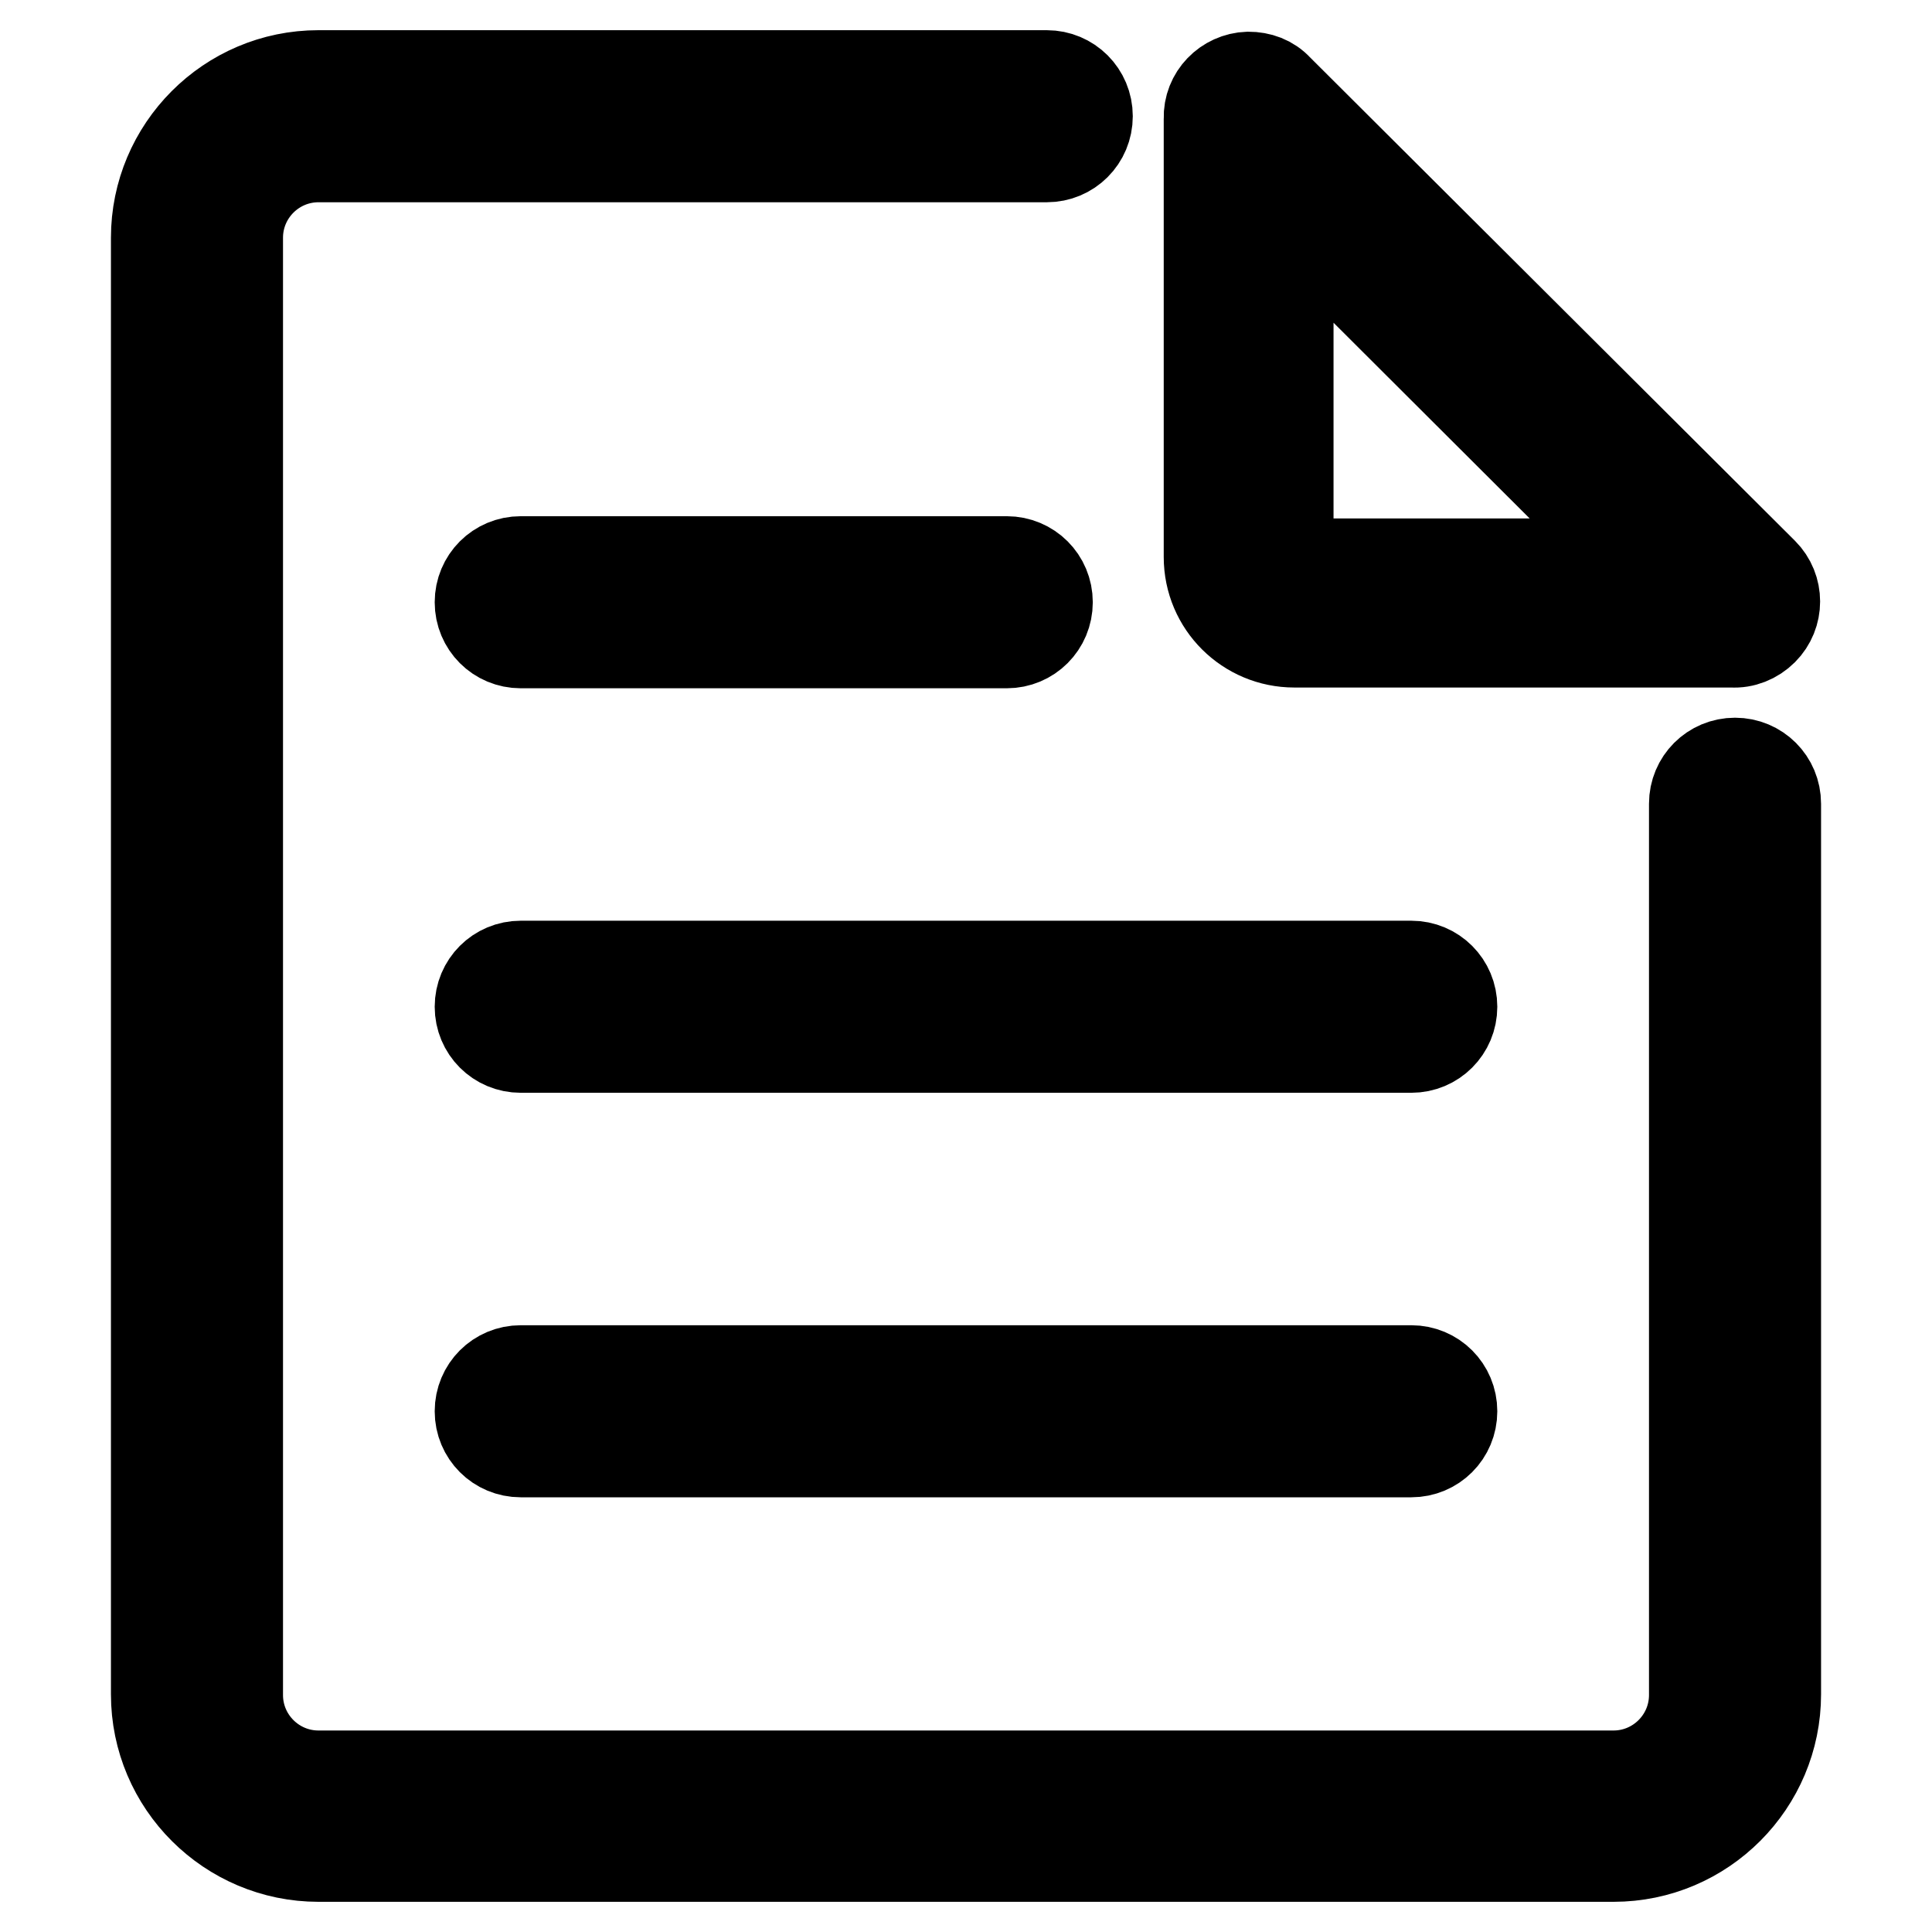
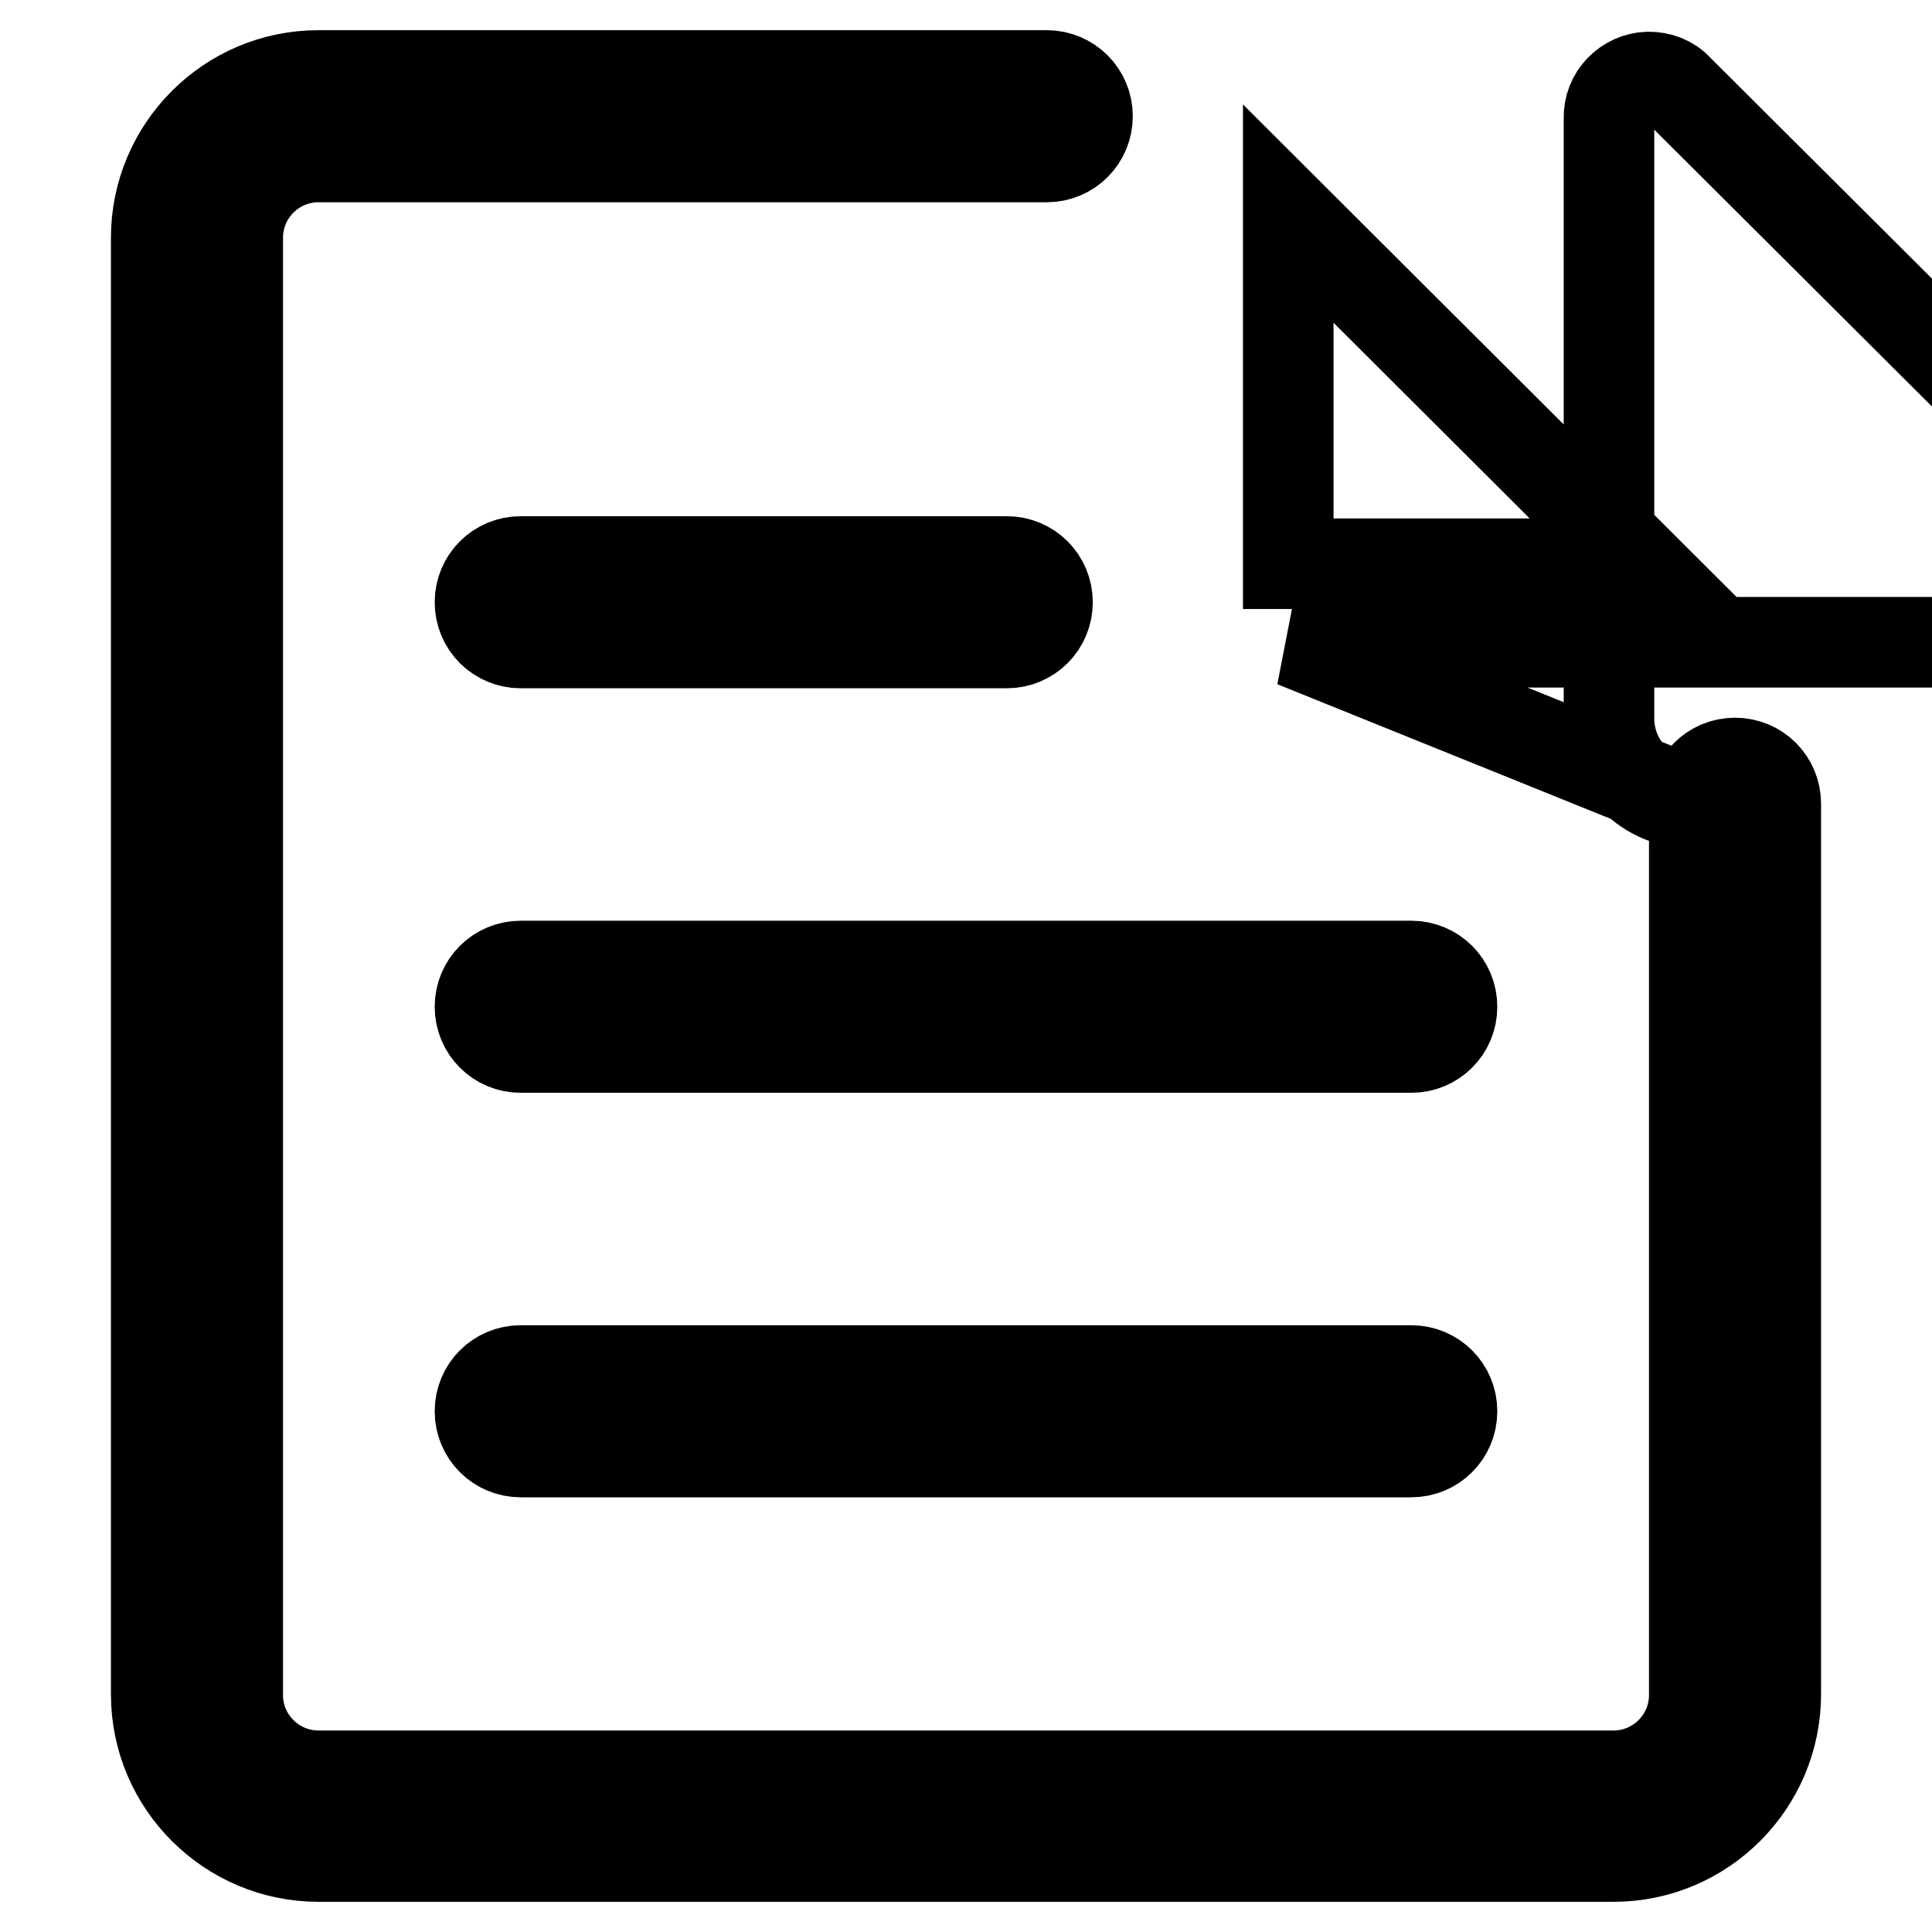
<svg xmlns="http://www.w3.org/2000/svg" version="1.1" x="0px" y="0px" viewBox="0 0 256 256" enable-background="new 0 0 256 256" xml:space="preserve">
  <g>
-     <path stroke-width="12" fill-opacity="0" stroke="#000000" d="M224.5,106.5c0-3,2.4-5.4,5.4-5.4c3,0,5.4,2.4,5.4,5.4v118c0,11.8-9.6,21.5-21.5,21.5H42.2 c-11.8,0-21.5-9.6-21.5-21.5V31.5c0-11.8,9.6-21.5,21.5-21.5h96.5c3,0,5.4,2.4,5.4,5.4c0,3-2.4,5.4-5.4,5.4H42.2 c-5.9,0-10.7,4.8-10.7,10.7l0,0v193.1c0,5.9,4.8,10.7,10.7,10.7l0,0h171.6c5.9,0,10.7-4.8,10.7-10.7l0,0V106.5L224.5,106.5z  M171.5,85.1c-6.2,0-11.3-5-11.3-11.3V16.1c0-0.1,0-0.3,0-0.4c-0.1-3,2.3-5.4,5.2-5.5c1.5,0,2.9,0.5,3.9,1.6l64.3,64.1 c2.1,2.1,2.1,5.5,0,7.6c-1.1,1.1-2.6,1.7-4.1,1.6H171.5z M170.7,28.3v46.4h46.5L170.7,28.3z M69,74.4h64.4c3,0,5.4,2.4,5.4,5.4 c0,3-2.4,5.4-5.4,5.4c0,0,0,0,0,0H69c-3,0-5.4-2.4-5.4-5.4C63.6,76.8,66,74.4,69,74.4z M69,128h118c3,0,5.4,2.4,5.4,5.4 c0,3-2.4,5.4-5.4,5.4H69c-3,0-5.4-2.4-5.4-5.4C63.6,130.4,66,128,69,128z M69,181.6h118c3,0,5.4,2.4,5.4,5.4c0,3-2.4,5.4-5.4,5.4 H69c-3,0-5.4-2.4-5.4-5.4C63.6,184,66,181.6,69,181.6z" />
+     <path stroke-width="12" fill-opacity="0" stroke="#000000" d="M224.5,106.5c0-3,2.4-5.4,5.4-5.4c3,0,5.4,2.4,5.4,5.4v118c0,11.8-9.6,21.5-21.5,21.5H42.2 c-11.8,0-21.5-9.6-21.5-21.5V31.5c0-11.8,9.6-21.5,21.5-21.5h96.5c3,0,5.4,2.4,5.4,5.4c0,3-2.4,5.4-5.4,5.4H42.2 c-5.9,0-10.7,4.8-10.7,10.7l0,0v193.1c0,5.9,4.8,10.7,10.7,10.7l0,0h171.6c5.9,0,10.7-4.8,10.7-10.7l0,0V106.5L224.5,106.5z  c-6.2,0-11.3-5-11.3-11.3V16.1c0-0.1,0-0.3,0-0.4c-0.1-3,2.3-5.4,5.2-5.5c1.5,0,2.9,0.5,3.9,1.6l64.3,64.1 c2.1,2.1,2.1,5.5,0,7.6c-1.1,1.1-2.6,1.7-4.1,1.6H171.5z M170.7,28.3v46.4h46.5L170.7,28.3z M69,74.4h64.4c3,0,5.4,2.4,5.4,5.4 c0,3-2.4,5.4-5.4,5.4c0,0,0,0,0,0H69c-3,0-5.4-2.4-5.4-5.4C63.6,76.8,66,74.4,69,74.4z M69,128h118c3,0,5.4,2.4,5.4,5.4 c0,3-2.4,5.4-5.4,5.4H69c-3,0-5.4-2.4-5.4-5.4C63.6,130.4,66,128,69,128z M69,181.6h118c3,0,5.4,2.4,5.4,5.4c0,3-2.4,5.4-5.4,5.4 H69c-3,0-5.4-2.4-5.4-5.4C63.6,184,66,181.6,69,181.6z" />
  </g>
</svg>